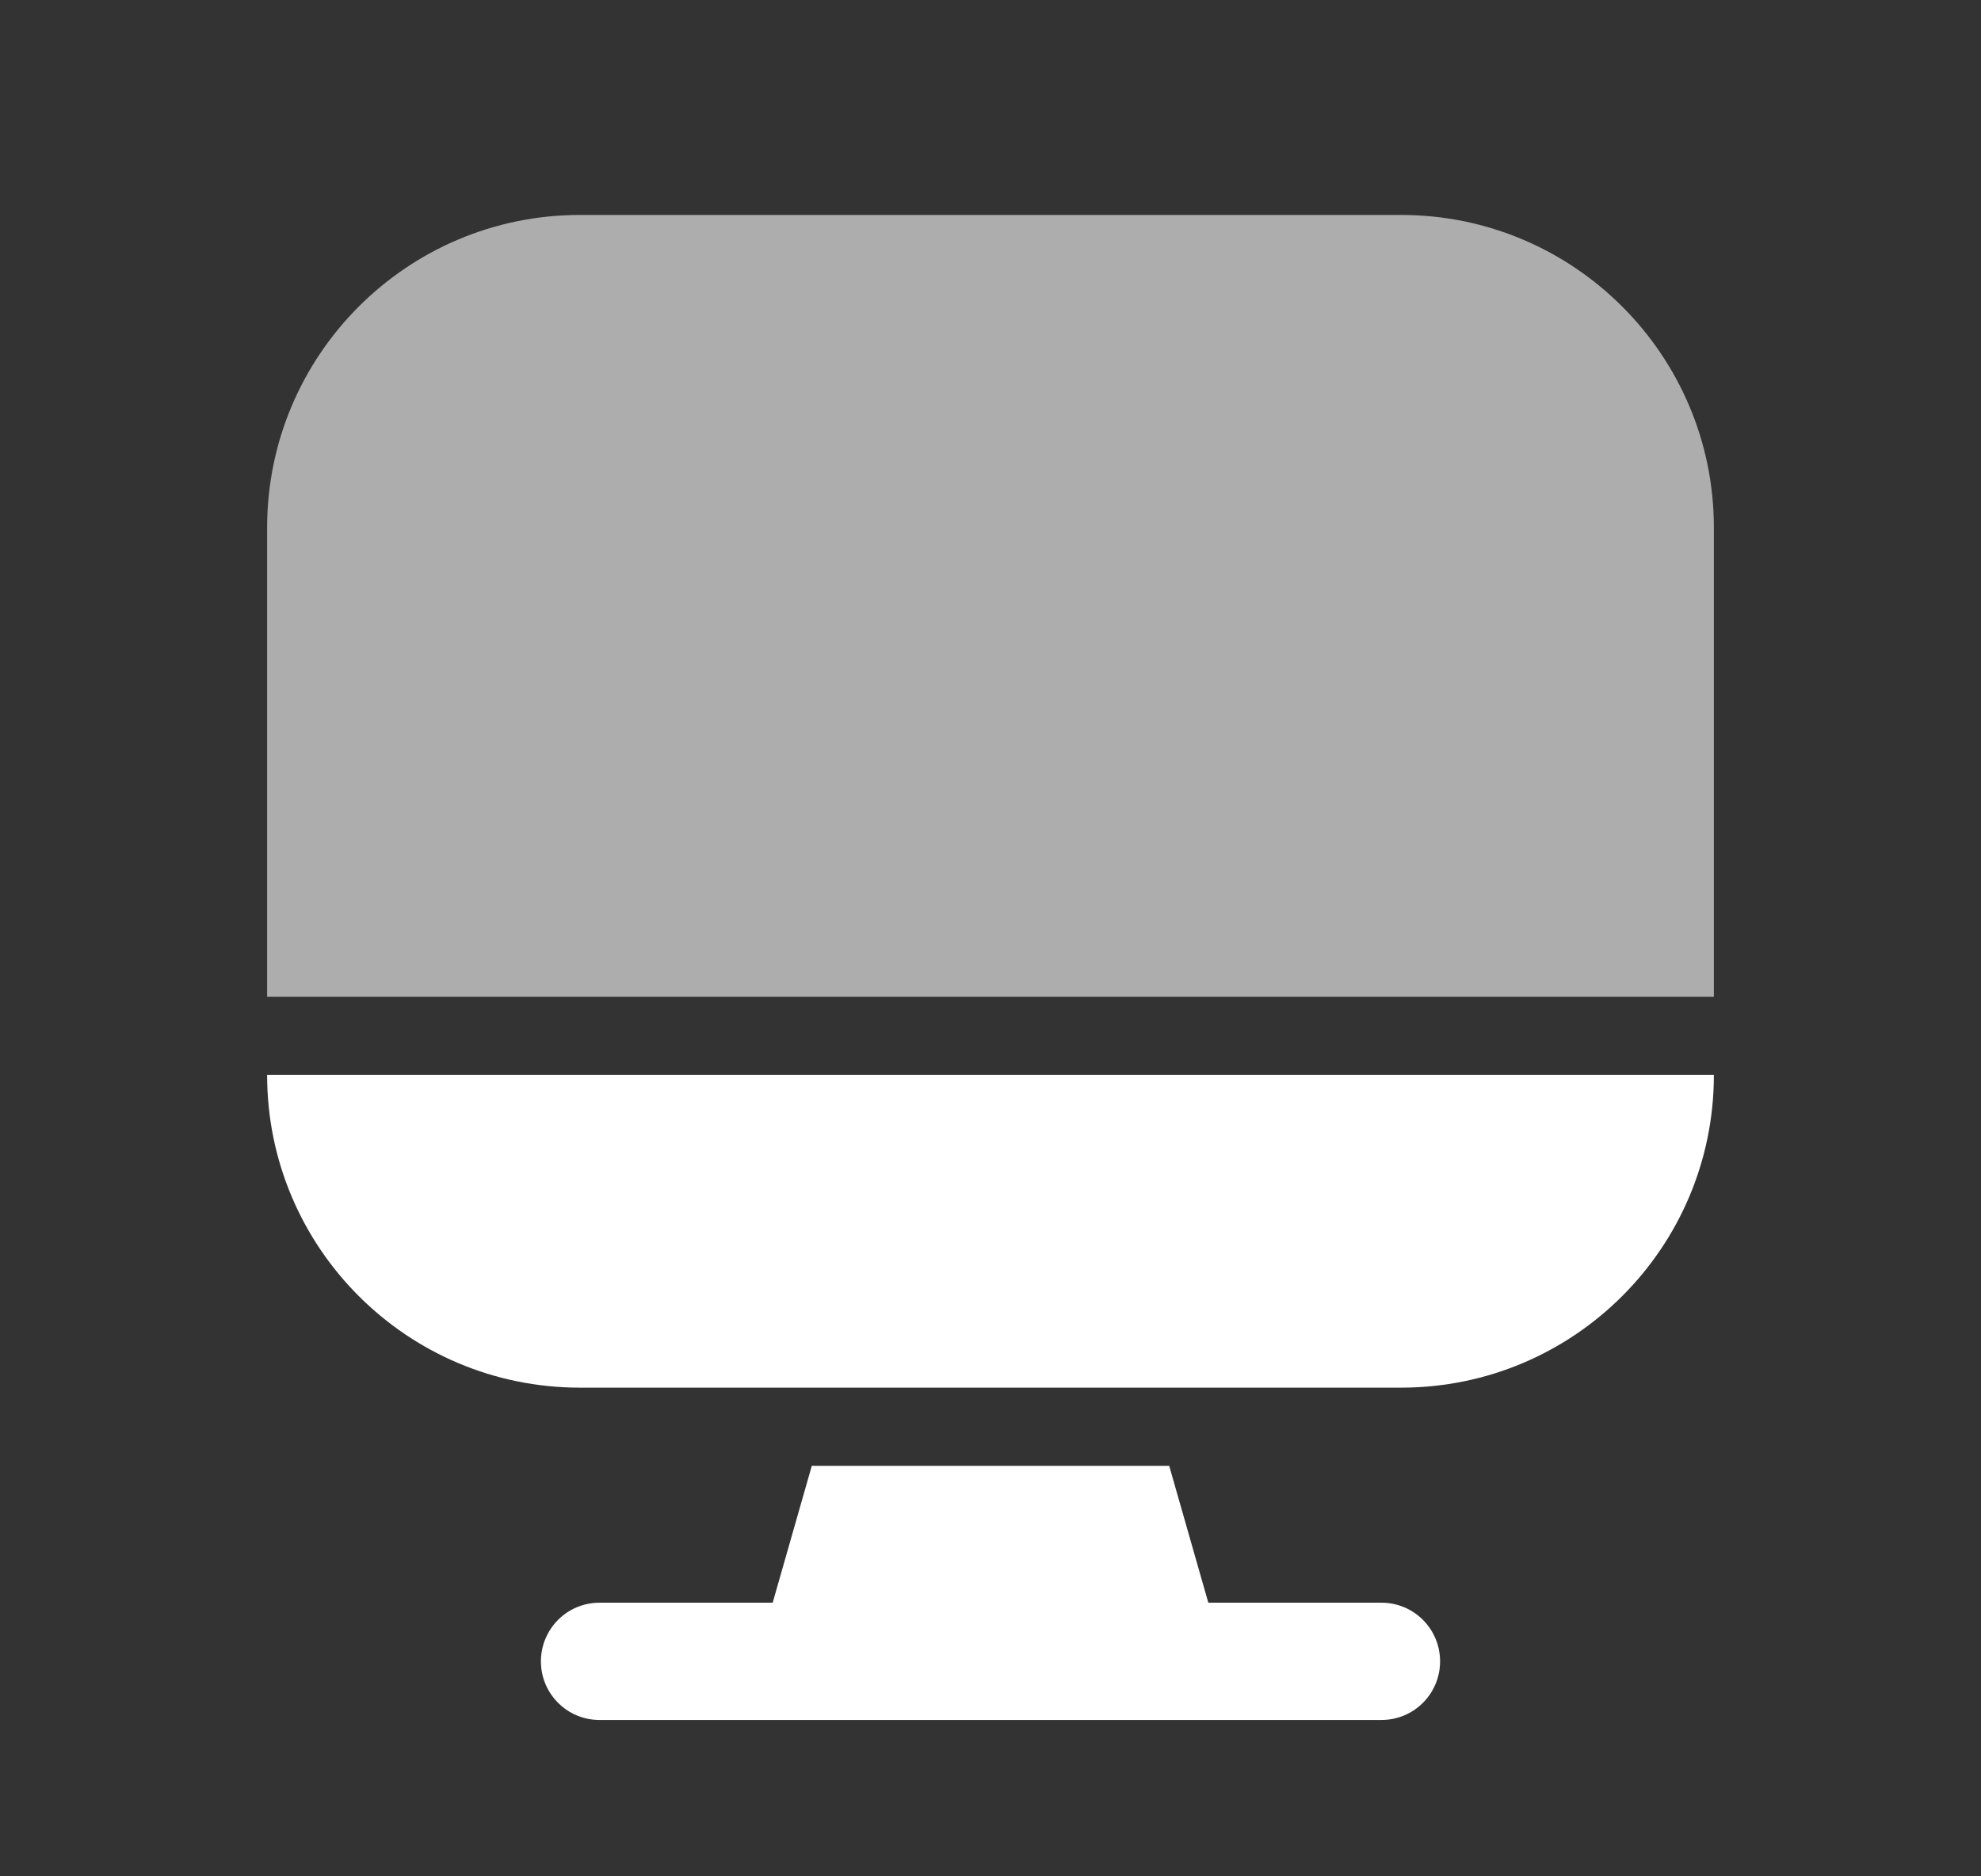
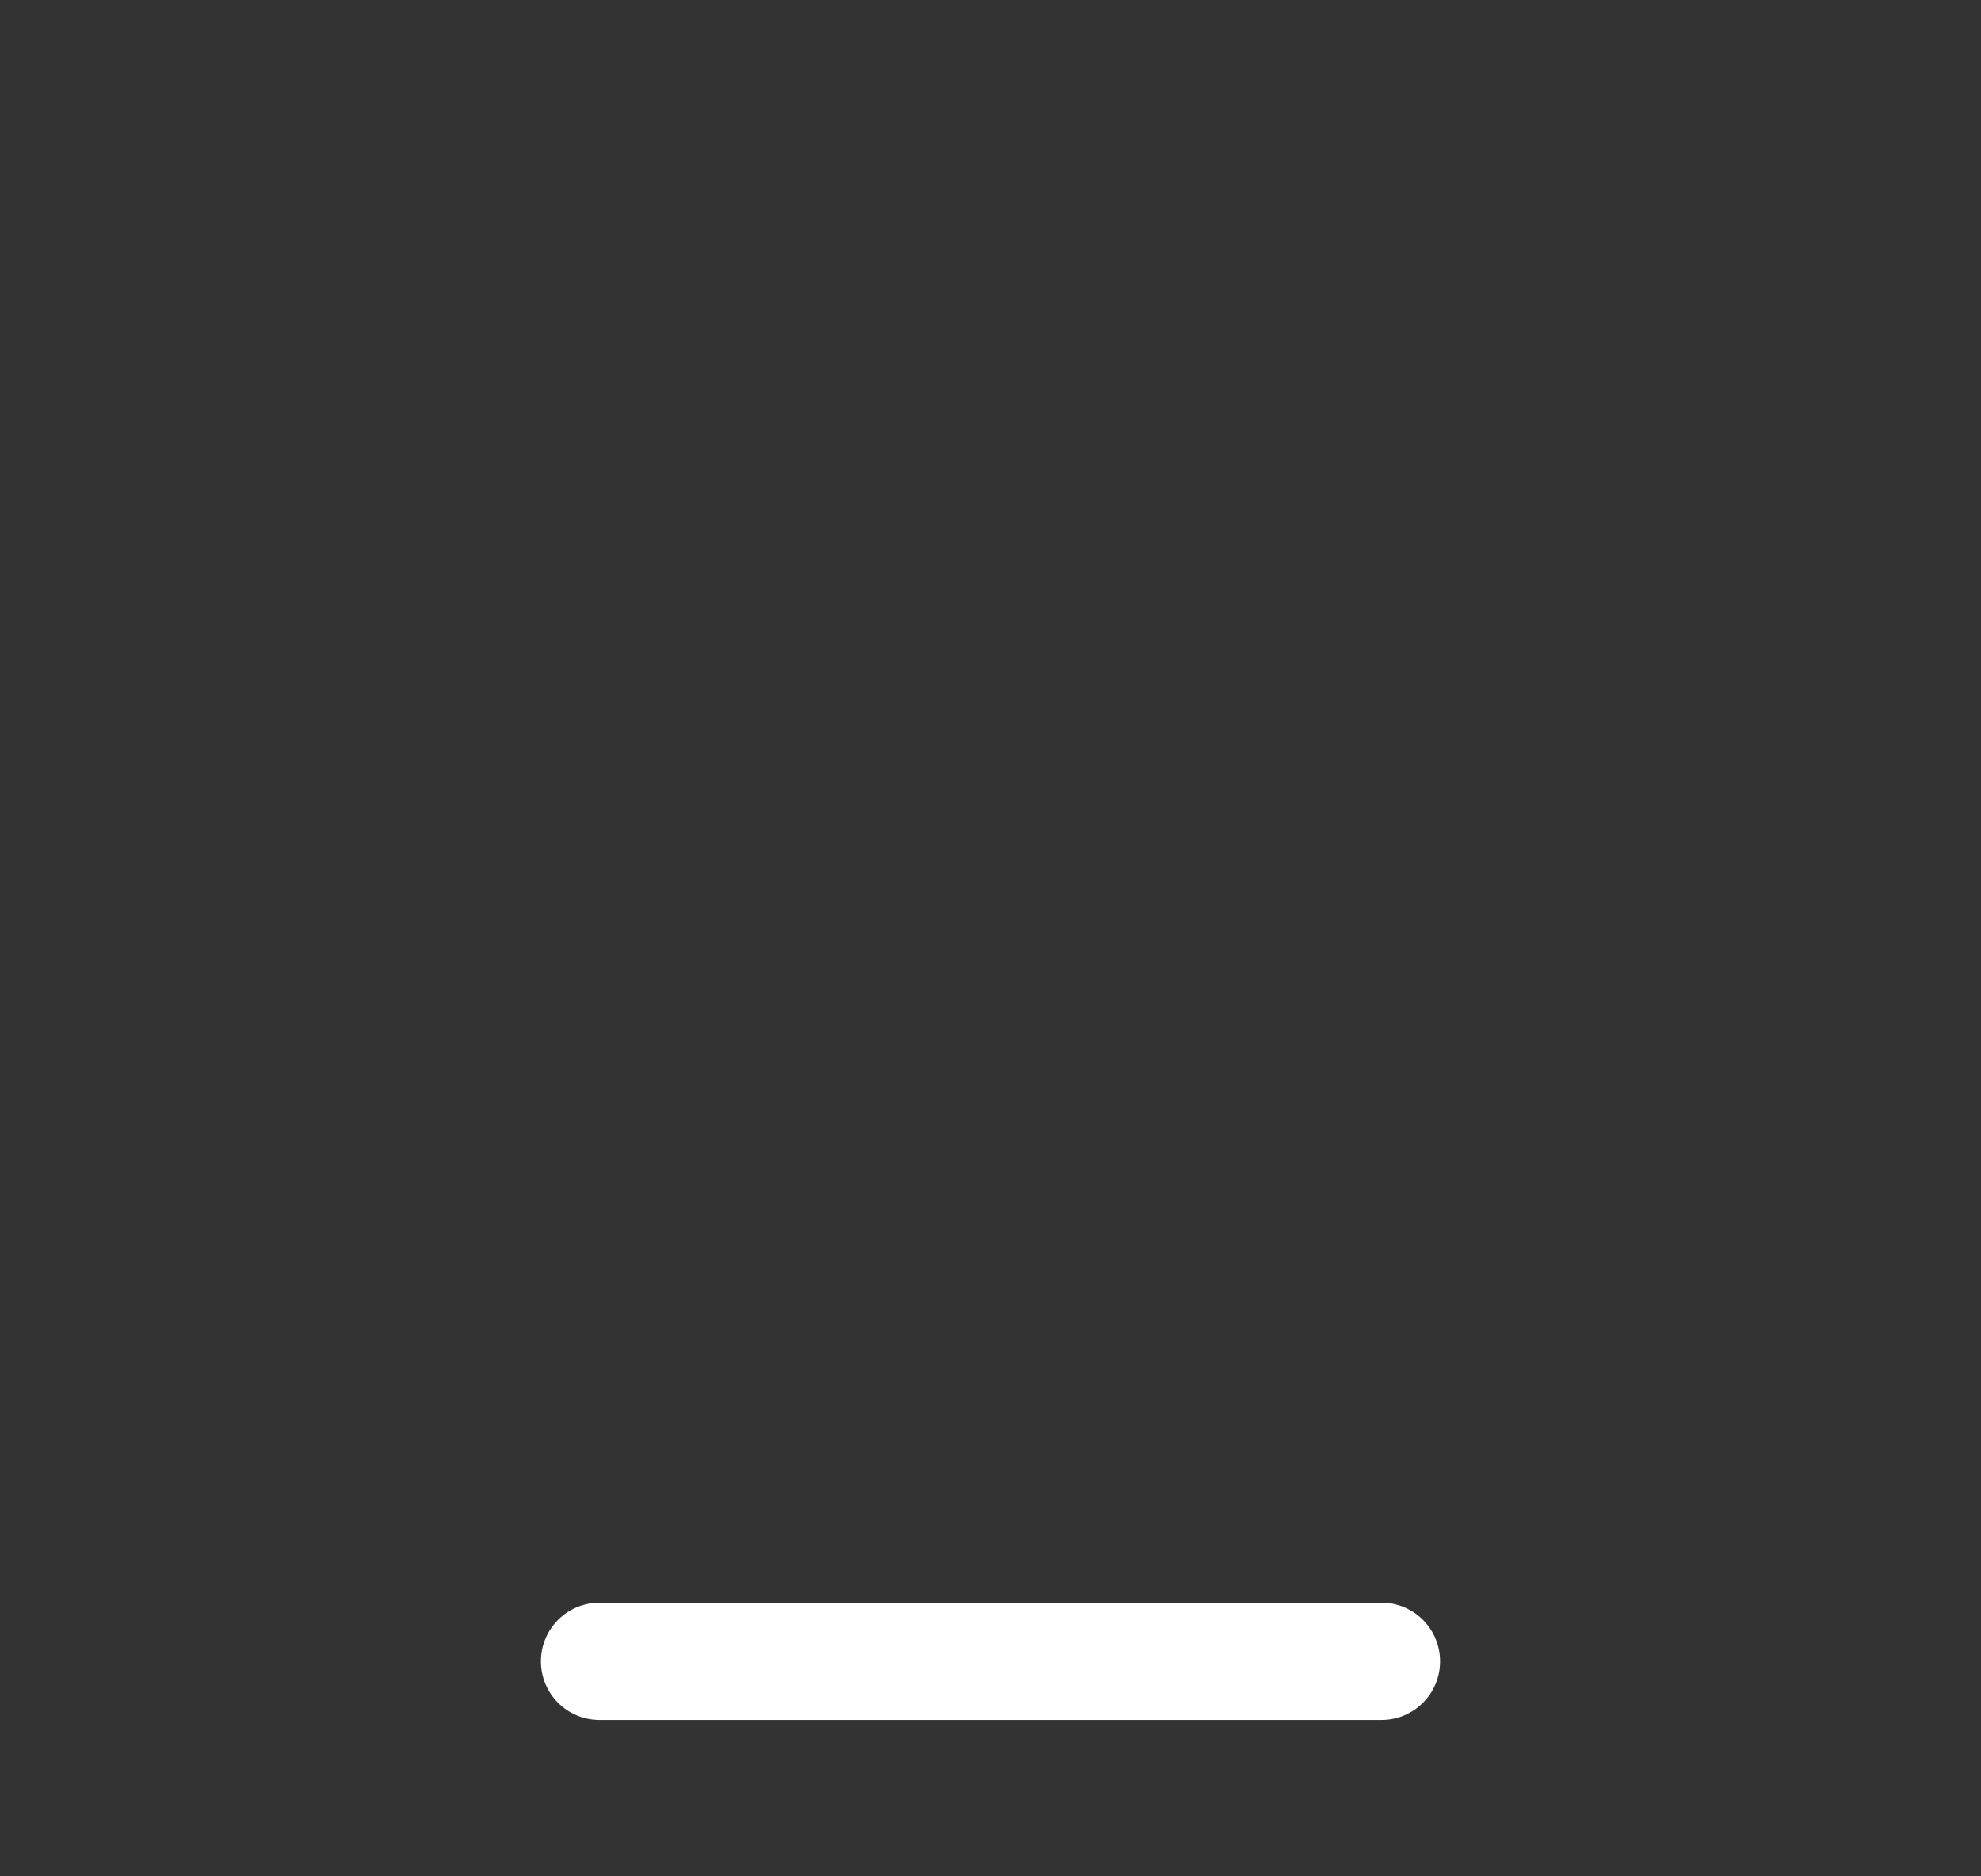
<svg xmlns="http://www.w3.org/2000/svg" width="19" height="18" viewBox="0 0 19 18" fill="none">
  <rect x="0" y="0" width="19" height="18" fill="#333333" stroke="none" />
-   <path d="M5.562 2.062C3.906 2.062 2.562 3.406 2.562 5.062V9.562H16.438V5.062C16.438 3.406 15.094 2.062 13.438 2.062H5.562Z" fill="white" fill-opacity="0.6" />
-   <path d="M16.438 10.312H2.562C2.562 11.969 3.906 13.312 5.562 13.312H13.438C15.094 13.312 16.438 11.969 16.438 10.312Z" fill="white" />
-   <path d="M11.214 14.062L11.75 15.938H7.25L7.786 14.062H11.214Z" fill="white" />
  <path fill-rule="evenodd" clip-rule="evenodd" d="M5.188 15.938C5.188 15.627 5.439 15.375 5.75 15.375H13.25C13.561 15.375 13.812 15.627 13.812 15.938C13.812 16.248 13.561 16.5 13.25 16.5H5.75C5.439 16.5 5.188 16.248 5.188 15.938Z" fill="white" />
</svg>